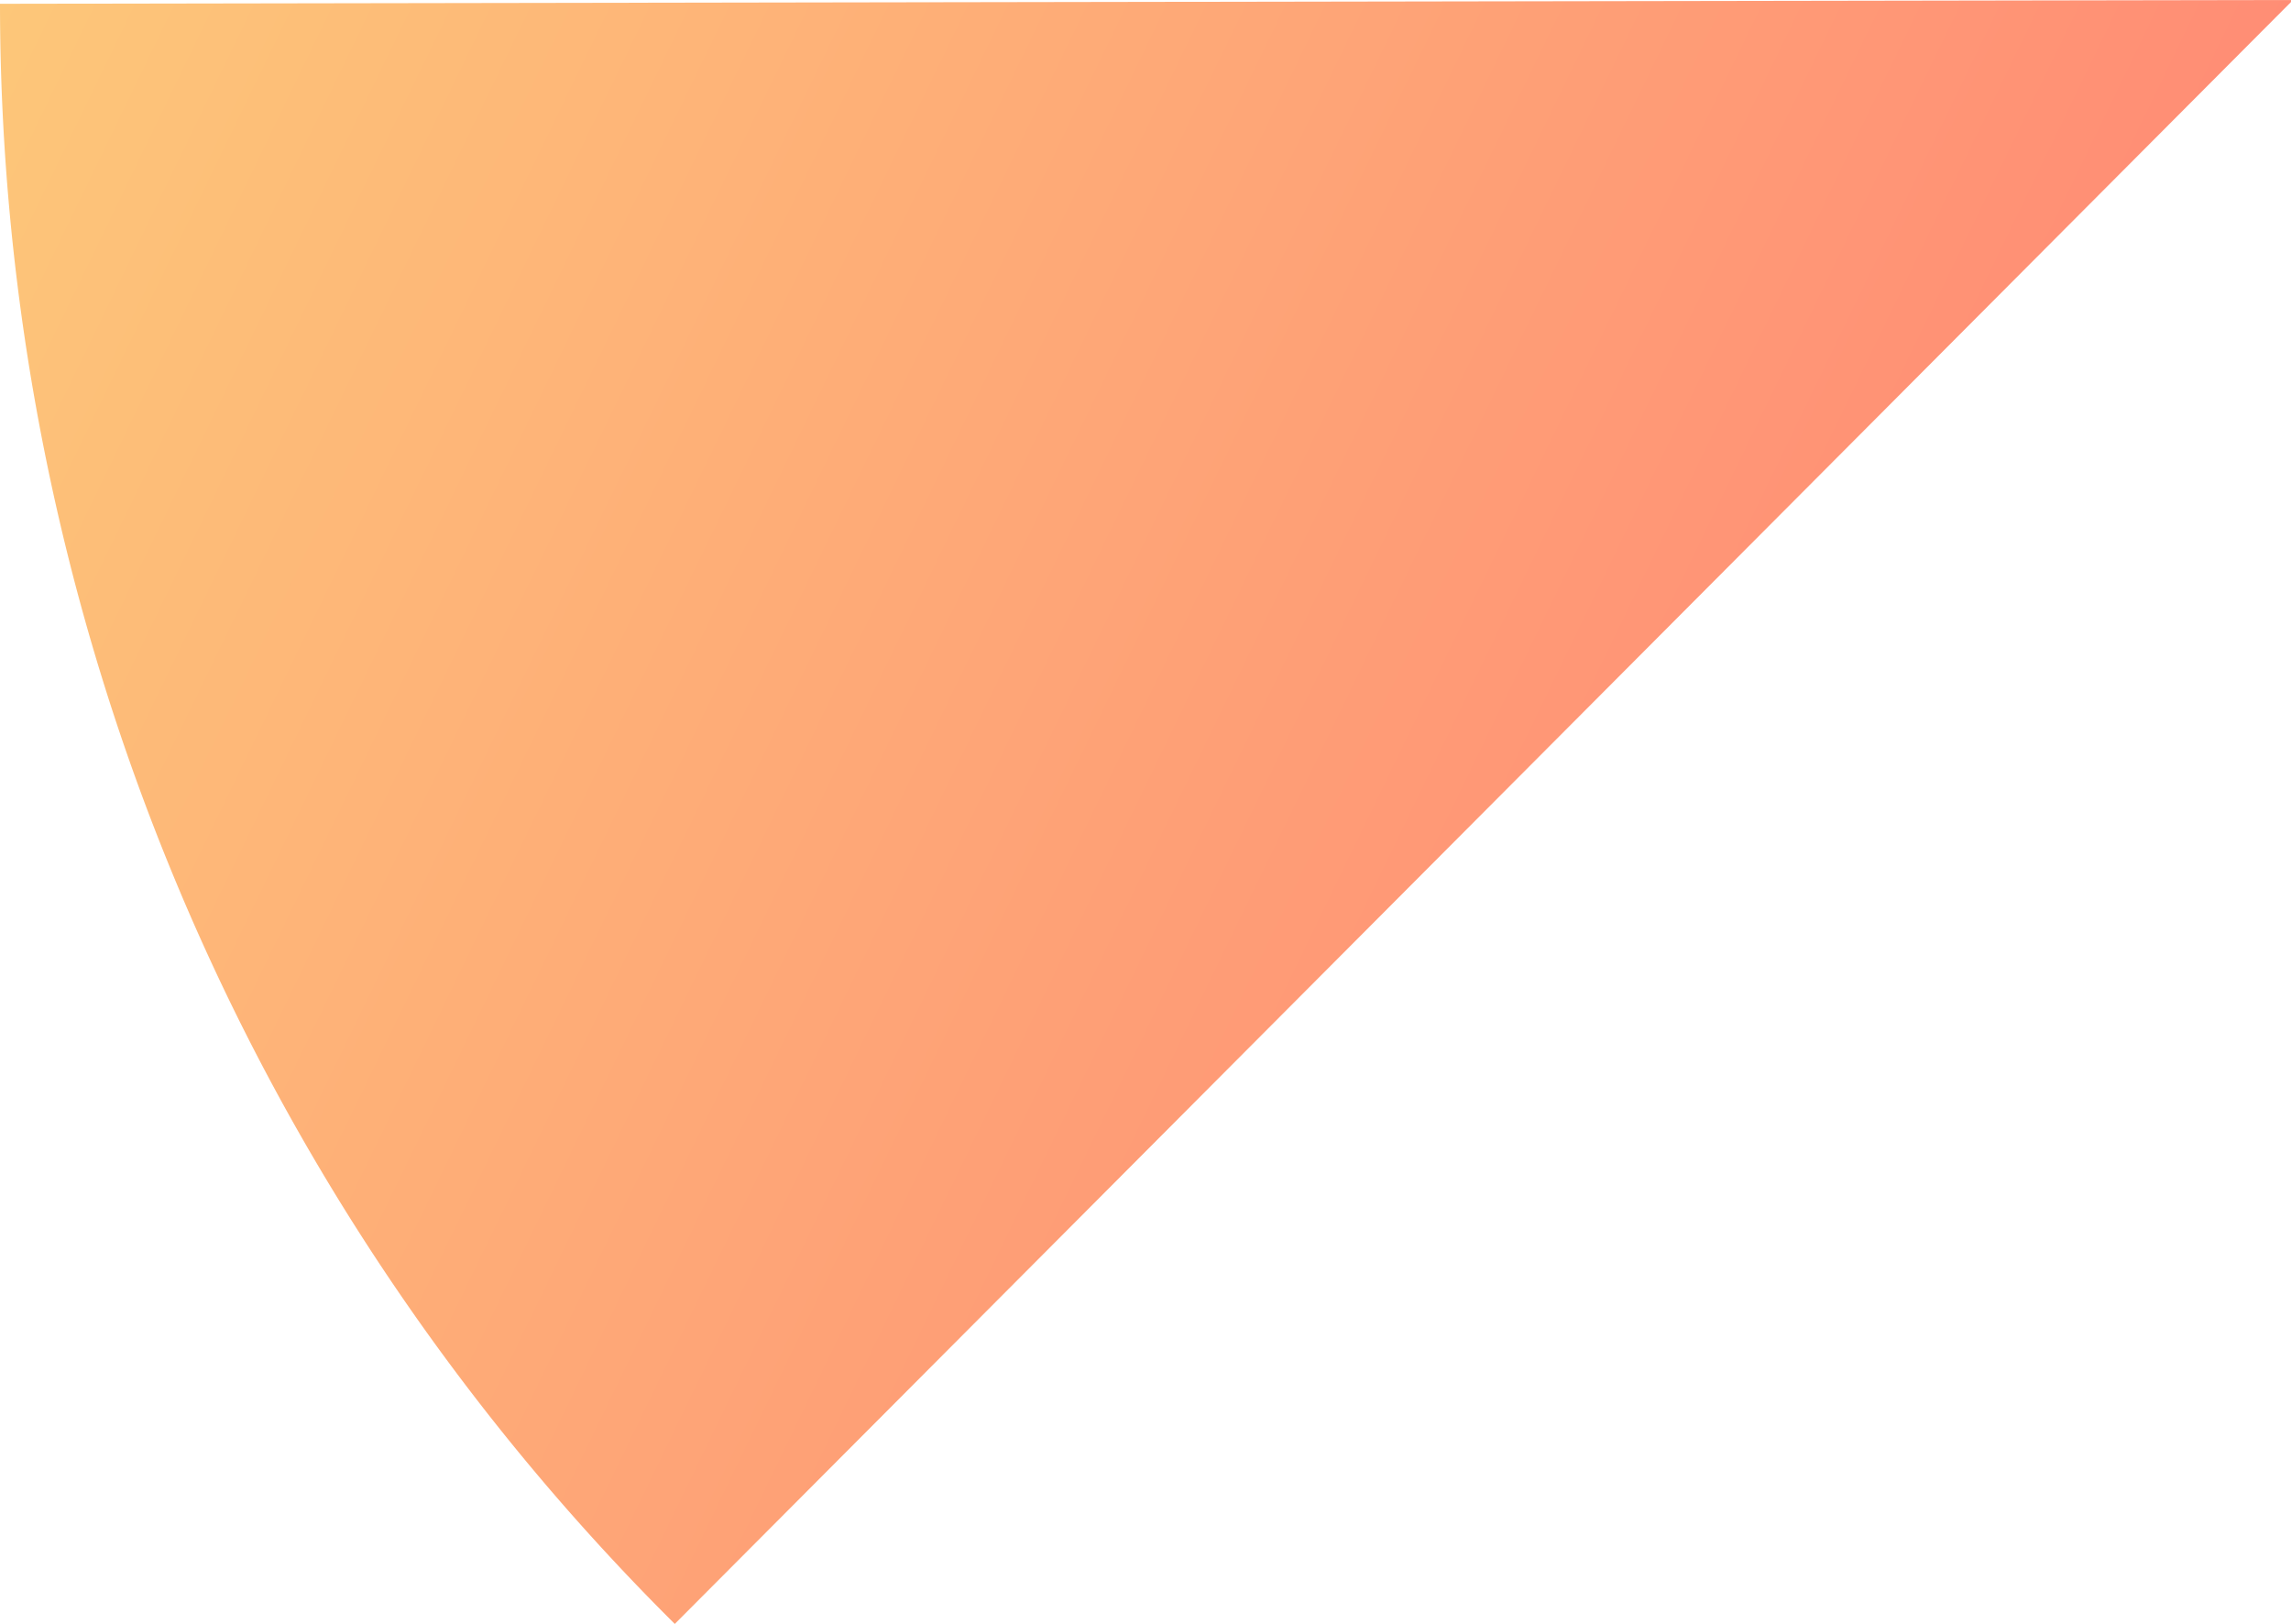
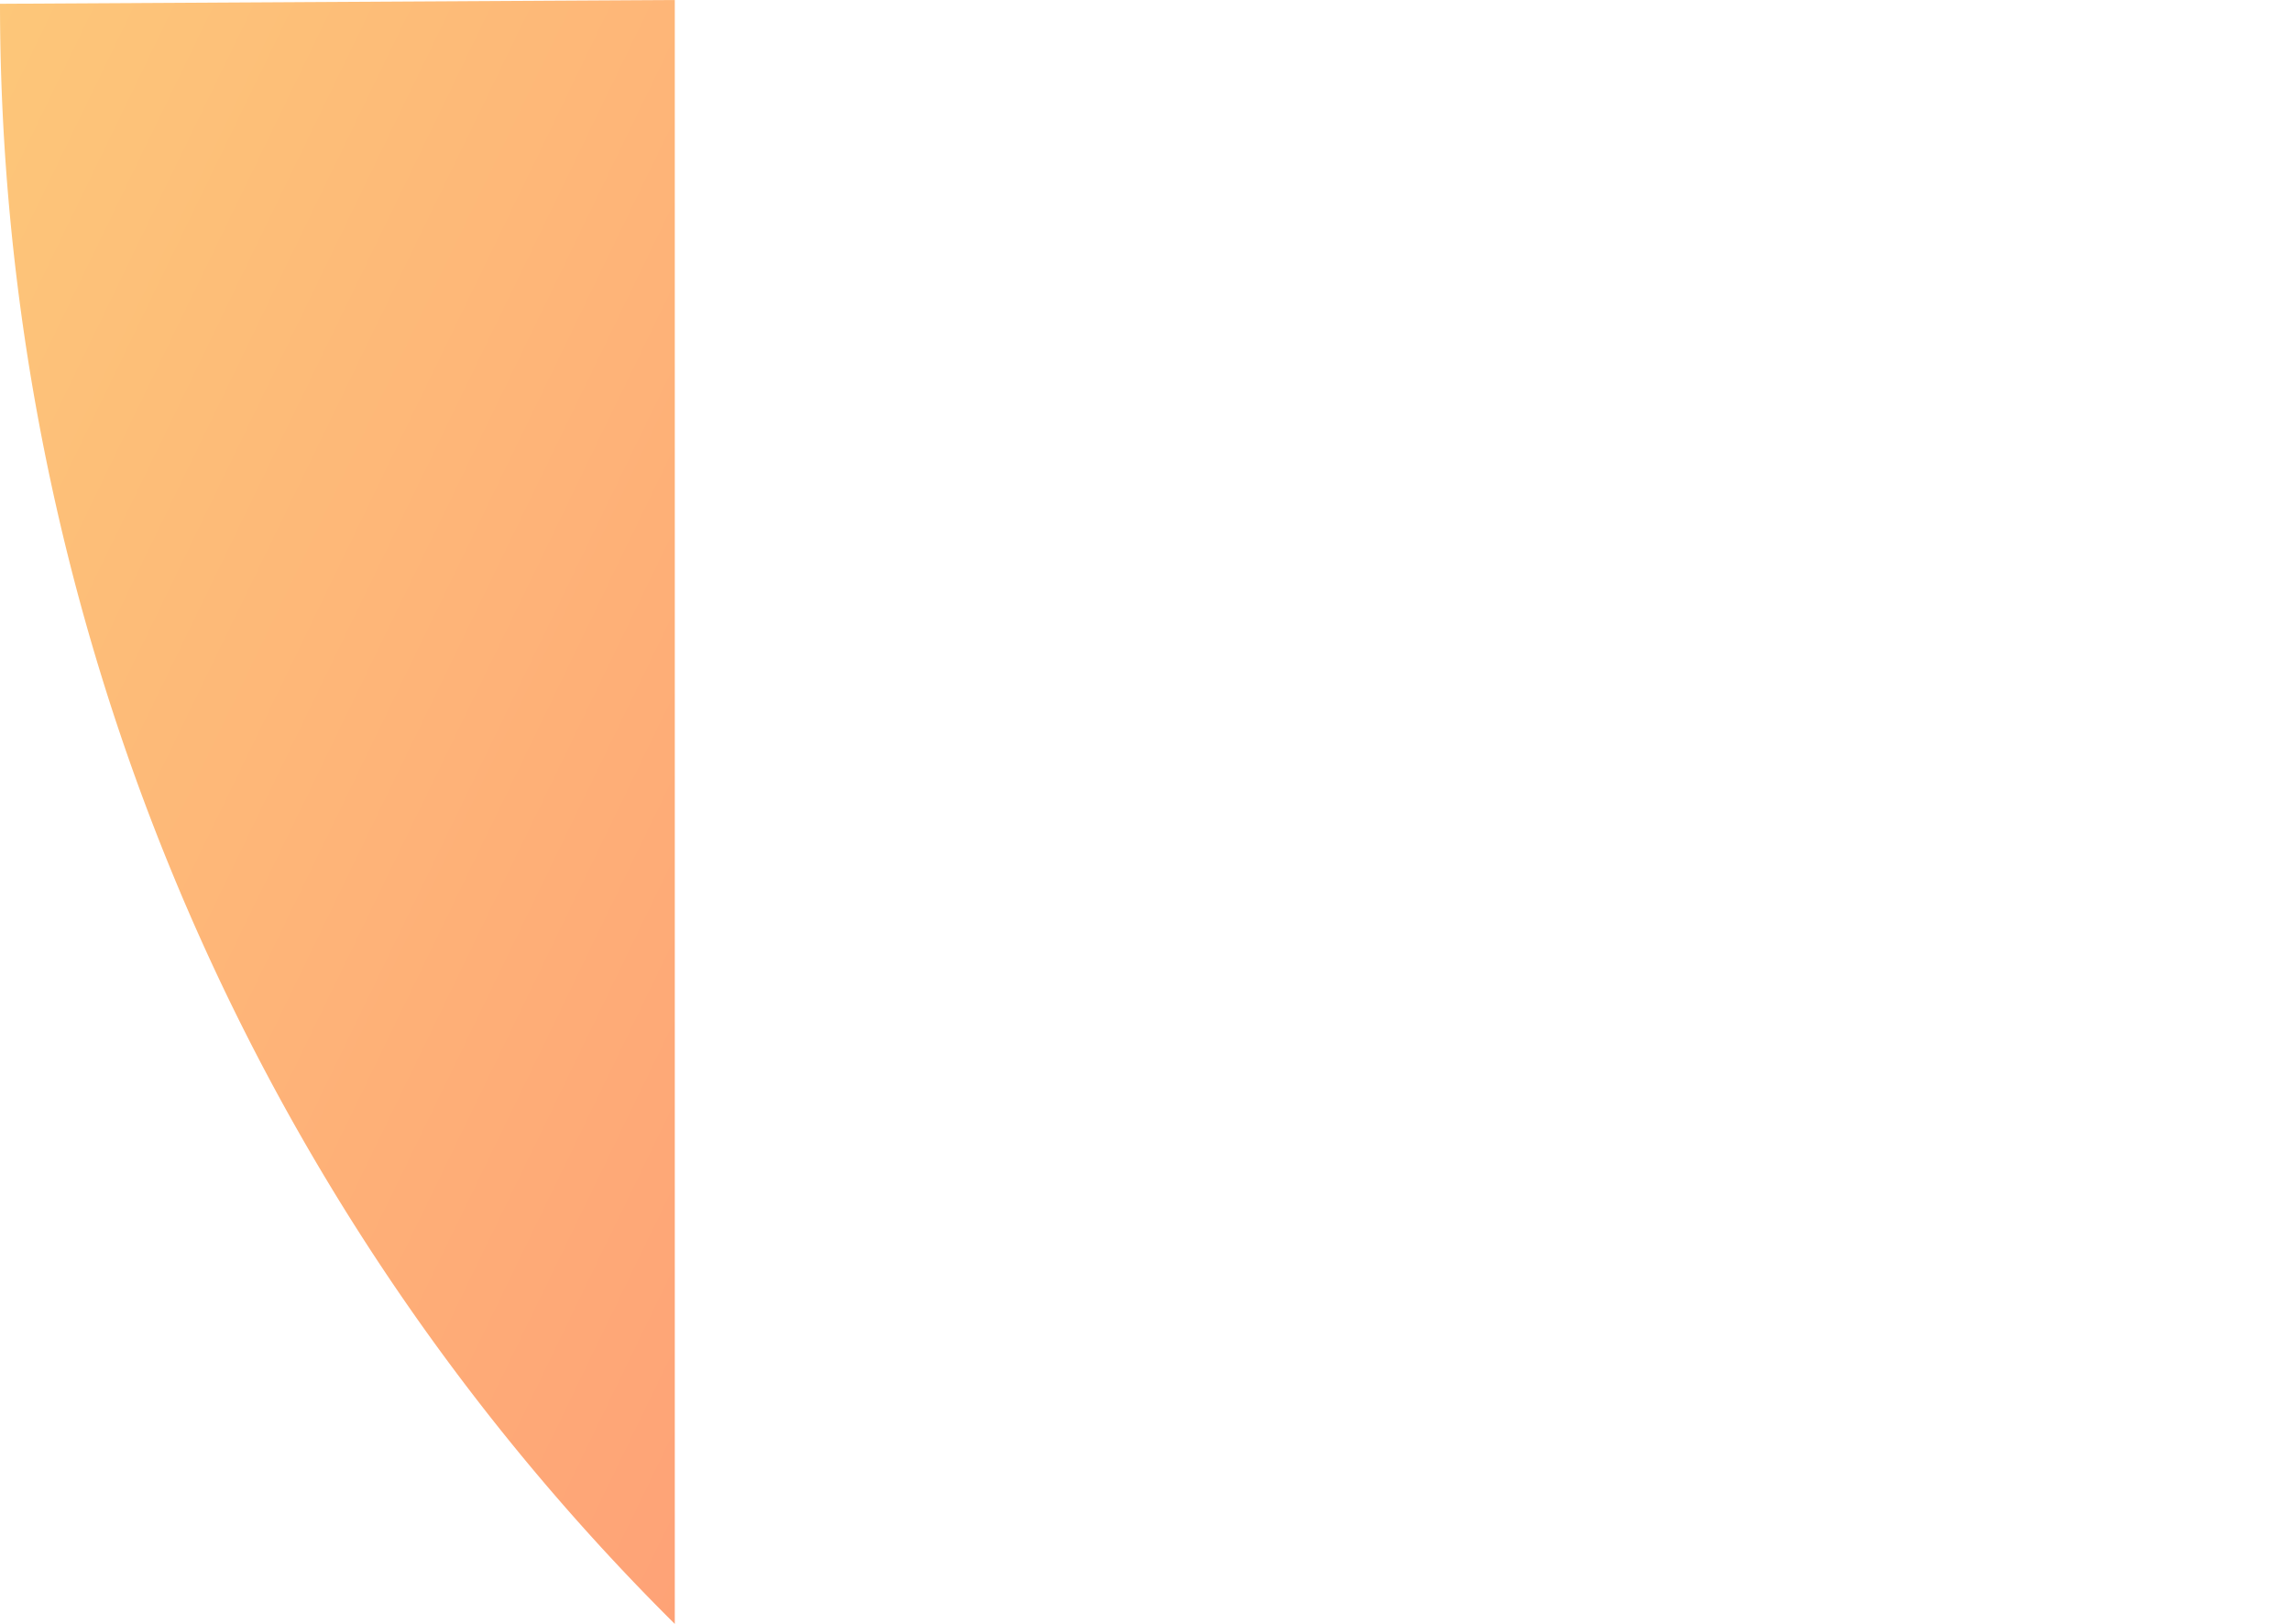
<svg xmlns="http://www.w3.org/2000/svg" viewBox="0 0 181.23 128.45">
  <defs>
    <linearGradient id="a" x1="5.47" x2="120.68" y1="-54.56" y2="60.66" gradientTransform="matrix(.95 -.33 .33 .95 9.95 59.23)" gradientUnits="userSpaceOnUse">
      <stop offset="0" stop-color="#fdc779" />
      <stop offset="1" stop-color="#ff8d75" />
    </linearGradient>
  </defs>
-   <path fill="url(#a)" d="M53.38 128.45L181.23.16V0L0 .3a180.71 180.71 0 0053.38 128.15z" />
+   <path fill="url(#a)" d="M53.38 128.45V0L0 .3a180.71 180.71 0 0053.38 128.15z" />
</svg>